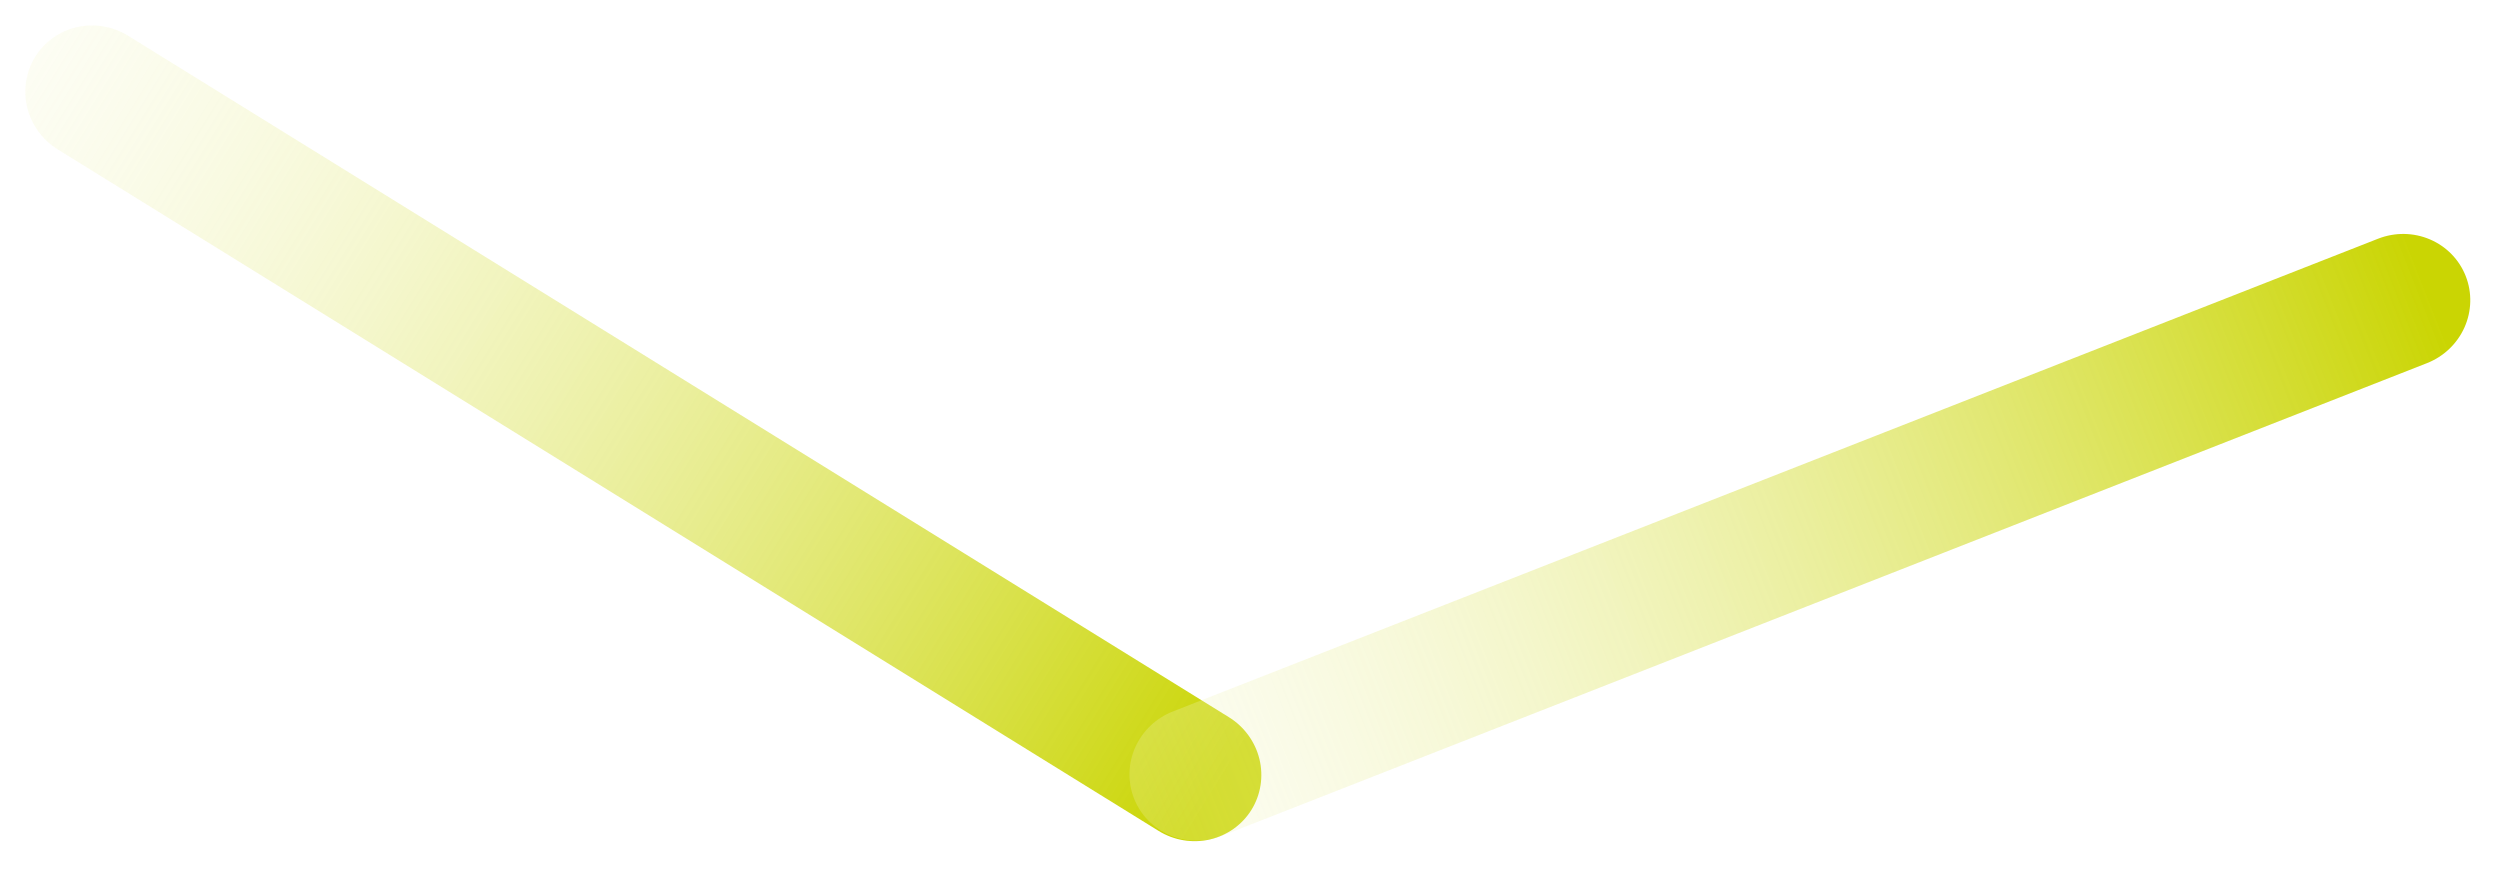
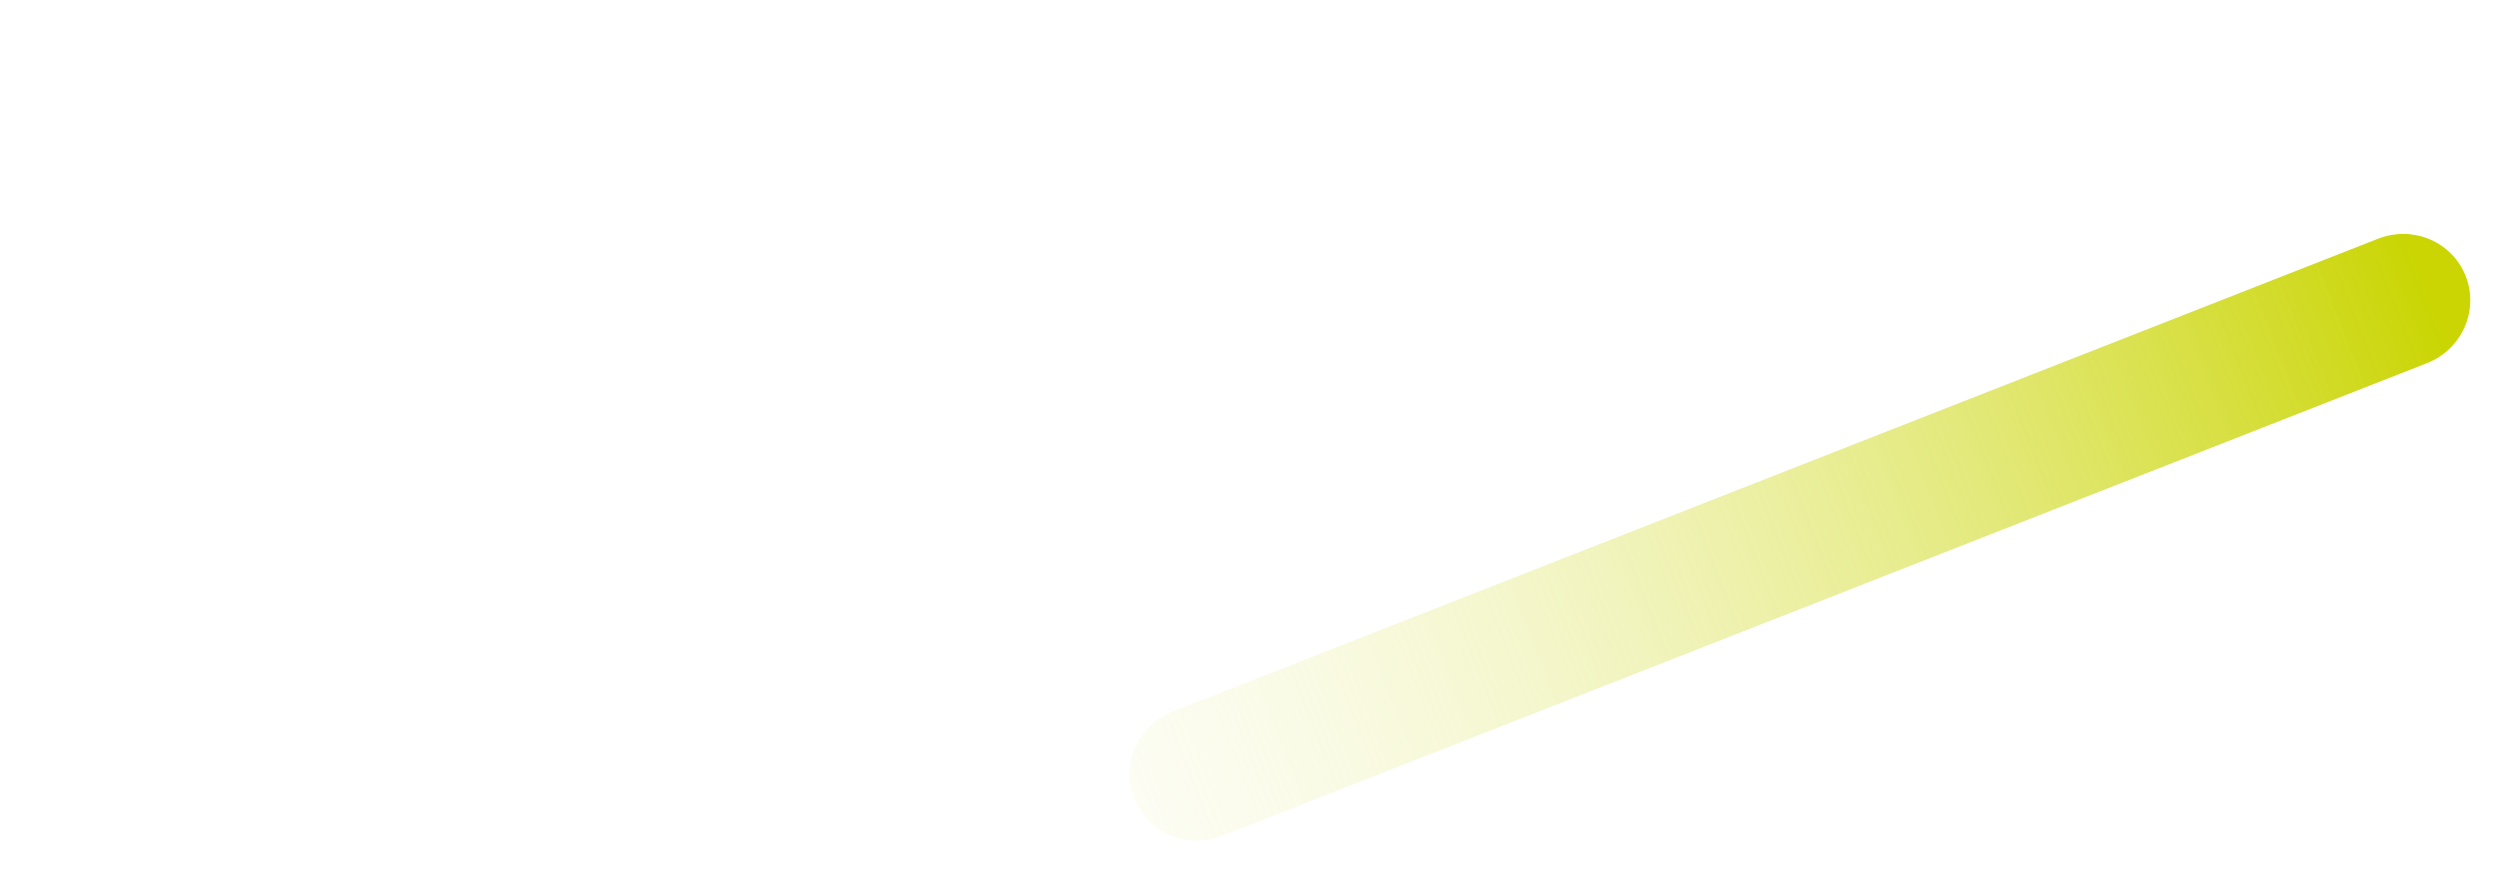
<svg xmlns="http://www.w3.org/2000/svg" width="187" height="65" viewBox="0 0 187 65" fill="none">
-   <path d="M91.922 53.646L9.583 2.674C8.438 1.965 7.062 1.733 5.758 2.028C4.455 2.324 3.33 3.124 2.632 4.251C1.934 5.379 1.72 6.742 2.036 8.041C2.353 9.34 3.174 10.467 4.32 11.177L86.659 62.149C87.805 62.858 89.18 63.09 90.484 62.794C91.788 62.499 92.912 61.699 93.611 60.572C94.308 59.444 94.522 58.081 94.206 56.782C93.889 55.483 93.068 54.356 91.922 53.646Z" fill="url(#paint0_linear_241_366)" />
  <path d="M177.882 17.855L87.73 53.218C86.475 53.71 85.465 54.672 84.92 55.892C84.376 57.113 84.341 58.493 84.826 59.727C85.31 60.962 86.273 61.95 87.502 62.475C88.732 63 90.127 63.019 91.381 62.527L181.533 27.165C182.788 26.673 183.798 25.71 184.343 24.489C184.887 23.269 184.921 21.889 184.437 20.655C183.953 19.42 182.99 18.432 181.76 17.907C180.531 17.382 179.136 17.363 177.882 17.855Z" fill="url(#paint1_linear_241_366)" />
  <defs>
    <linearGradient id="paint0_linear_241_366" x1="88.427" y1="63.244" x2="-24.232" y2="-6.499" gradientUnits="userSpaceOnUse">
      <stop stop-color="#CAD503" />
      <stop offset="1" stop-color="white" stop-opacity="0" />
    </linearGradient>
    <linearGradient id="paint1_linear_241_366" x1="183.47" y1="26.405" x2="60.12" y2="74.79" gradientUnits="userSpaceOnUse">
      <stop stop-color="#CAD503" />
      <stop offset="1" stop-color="white" stop-opacity="0" />
    </linearGradient>
  </defs>
</svg>